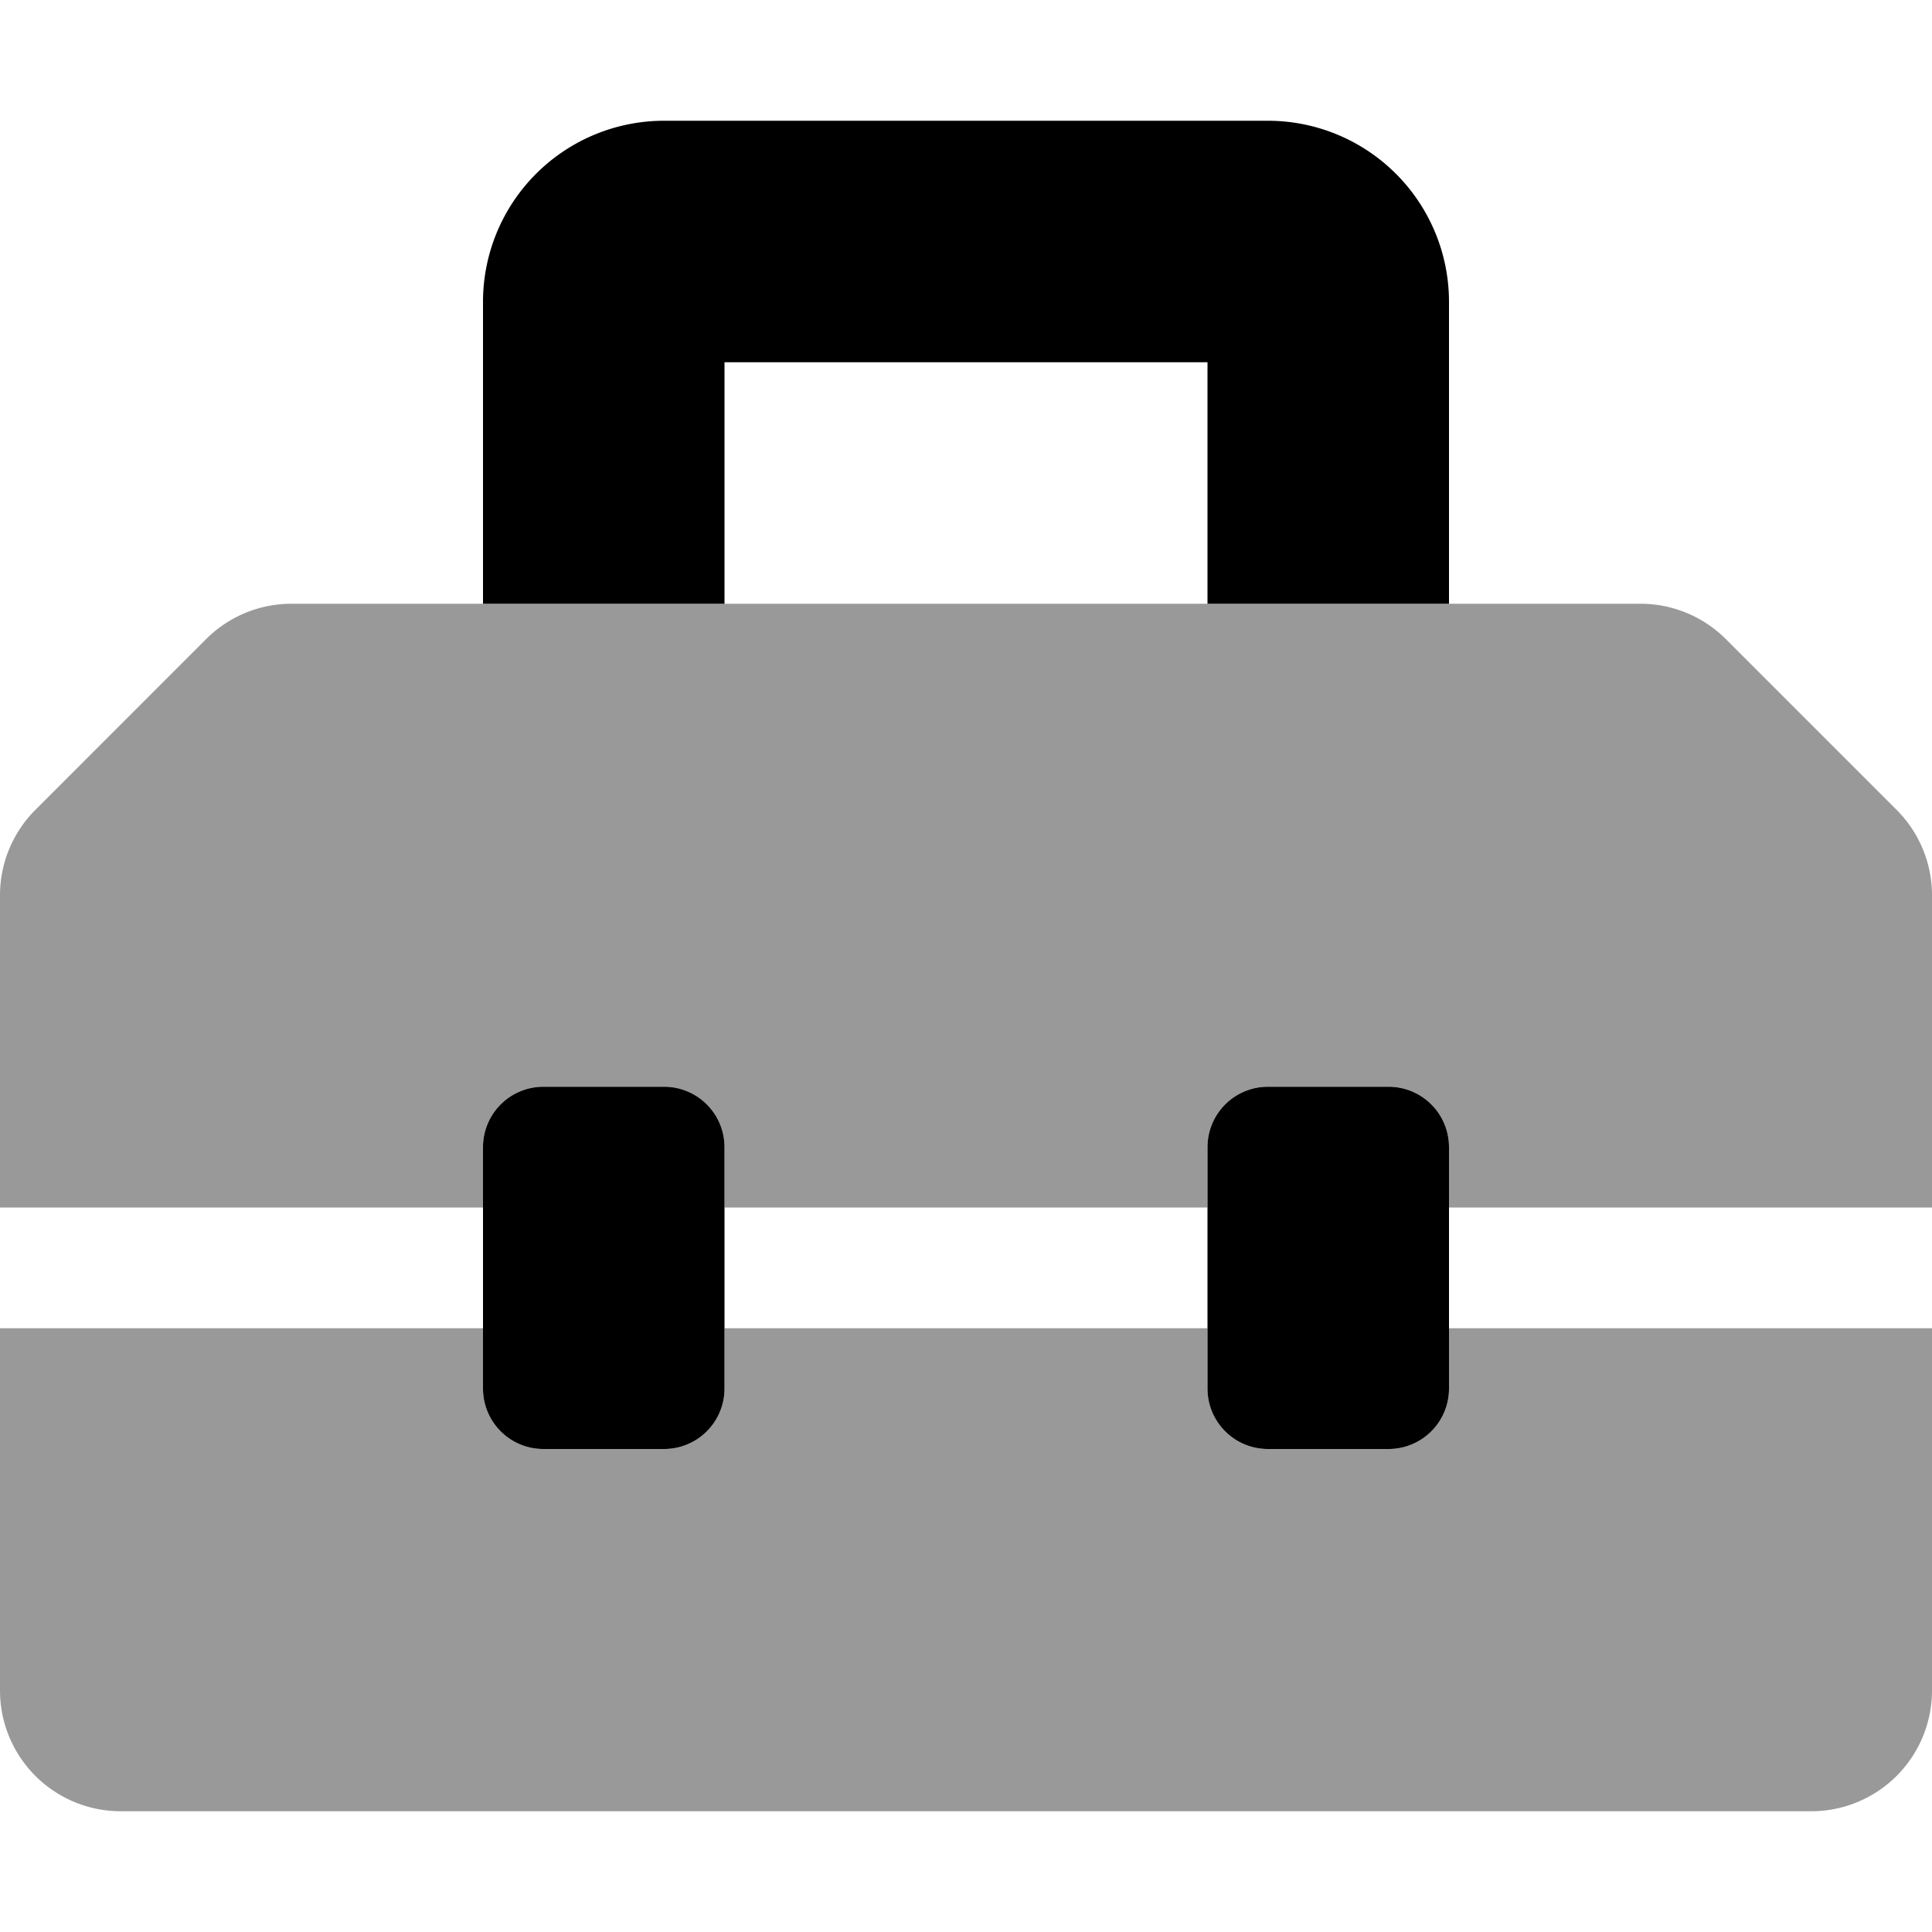
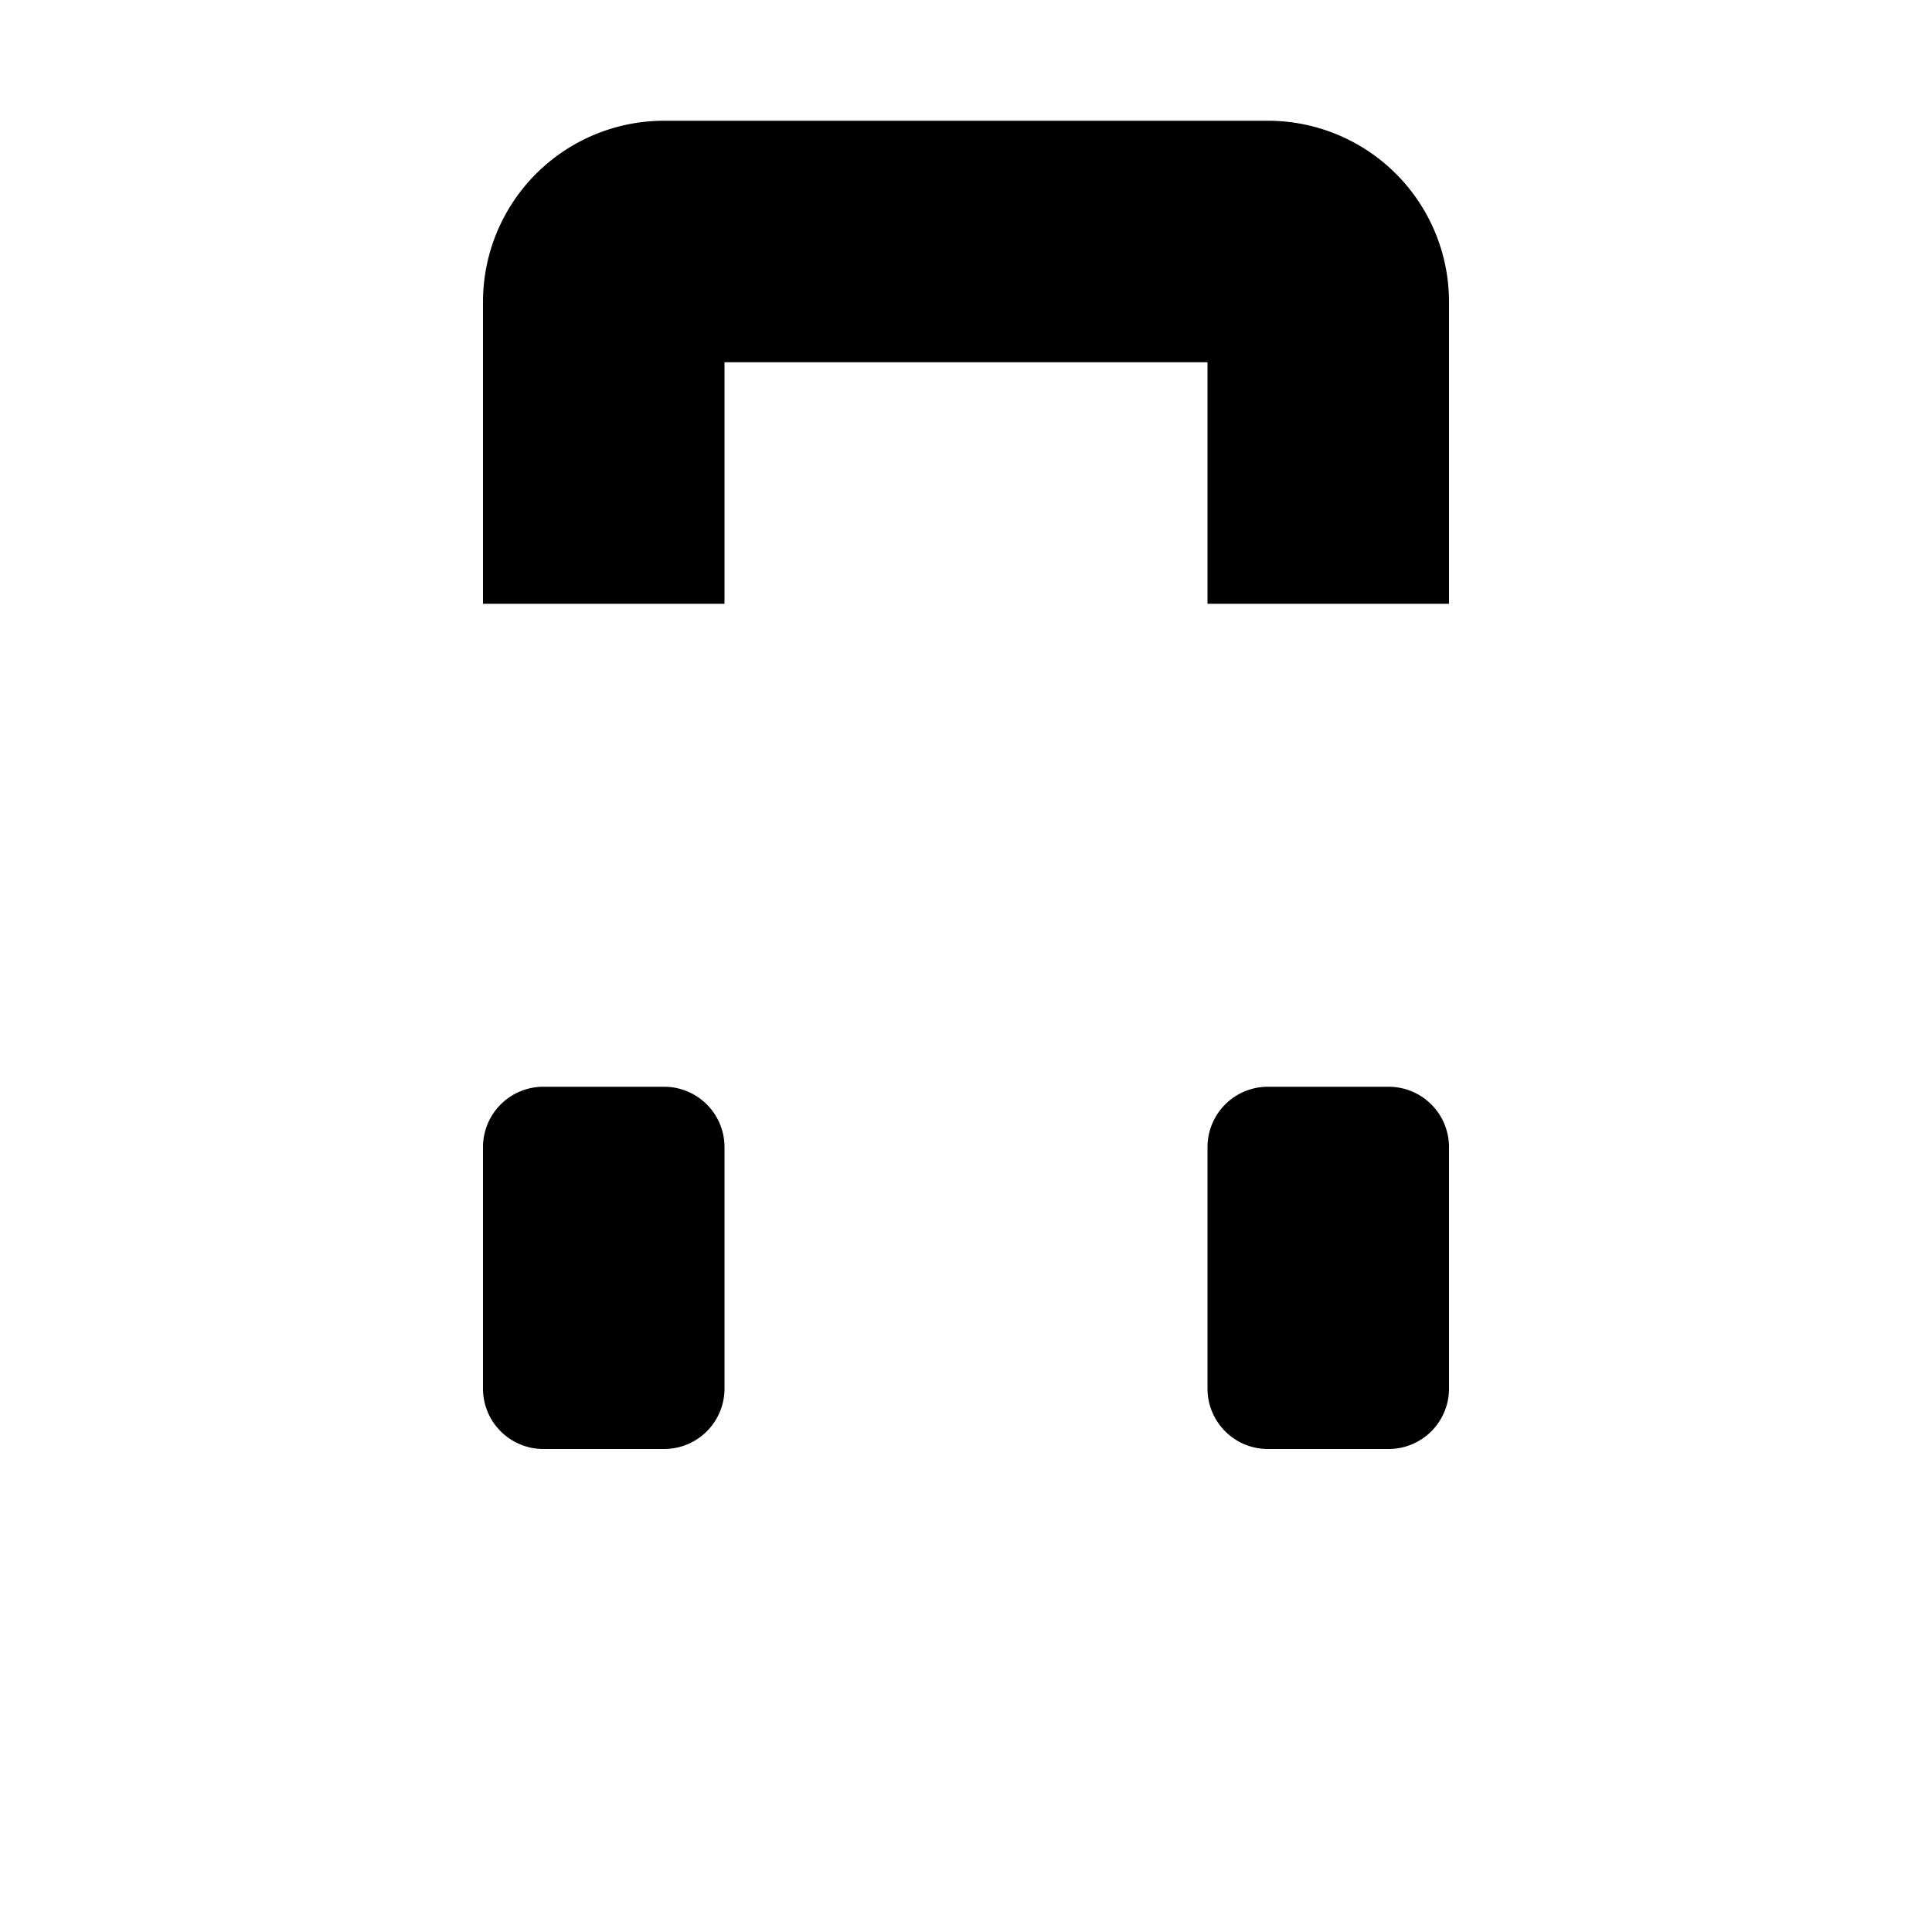
<svg xmlns="http://www.w3.org/2000/svg" viewBox="0 0 512 512">
  <defs>
    <style>.fa-secondary{opacity:.4}</style>
  </defs>
-   <path d="M384 368a16 16 0 0 1-16 16h-32a16 16 0 0 1-16-16v-16H192v16a16 16 0 0 1-16 16h-32a16 16 0 0 1-16-16v-16H0v96a32 32 0 0 0 32 32h448a32 32 0 0 0 32-32v-96H384zm118.63-153.37l-45.25-45.25a32 32 0 0 0-22.63-9.38H77.25a32 32 0 0 0-22.63 9.37L9.37 214.63A32 32 0 0 0 0 237.26V320h128v-16a16 16 0 0 1 16-16h32a16 16 0 0 1 16 16v16h128v-16a16 16 0 0 1 16-16h32a16 16 0 0 1 16 16v16h128v-82.75a32 32 0 0 0-9.37-22.62z" class="fa-secondary" />
  <path d="M336 32H176a48 48 0 0 0-48 48v80h64V96h128v64h64V80a48 48 0 0 0-48-48zM176 288h-32a16 16 0 0 0-16 16v64a16 16 0 0 0 16 16h32a16 16 0 0 0 16-16v-64a16 16 0 0 0-16-16zm192 0h-32a16 16 0 0 0-16 16v64a16 16 0 0 0 16 16h32a16 16 0 0 0 16-16v-64a16 16 0 0 0-16-16z" class="fa-primary" />
</svg>